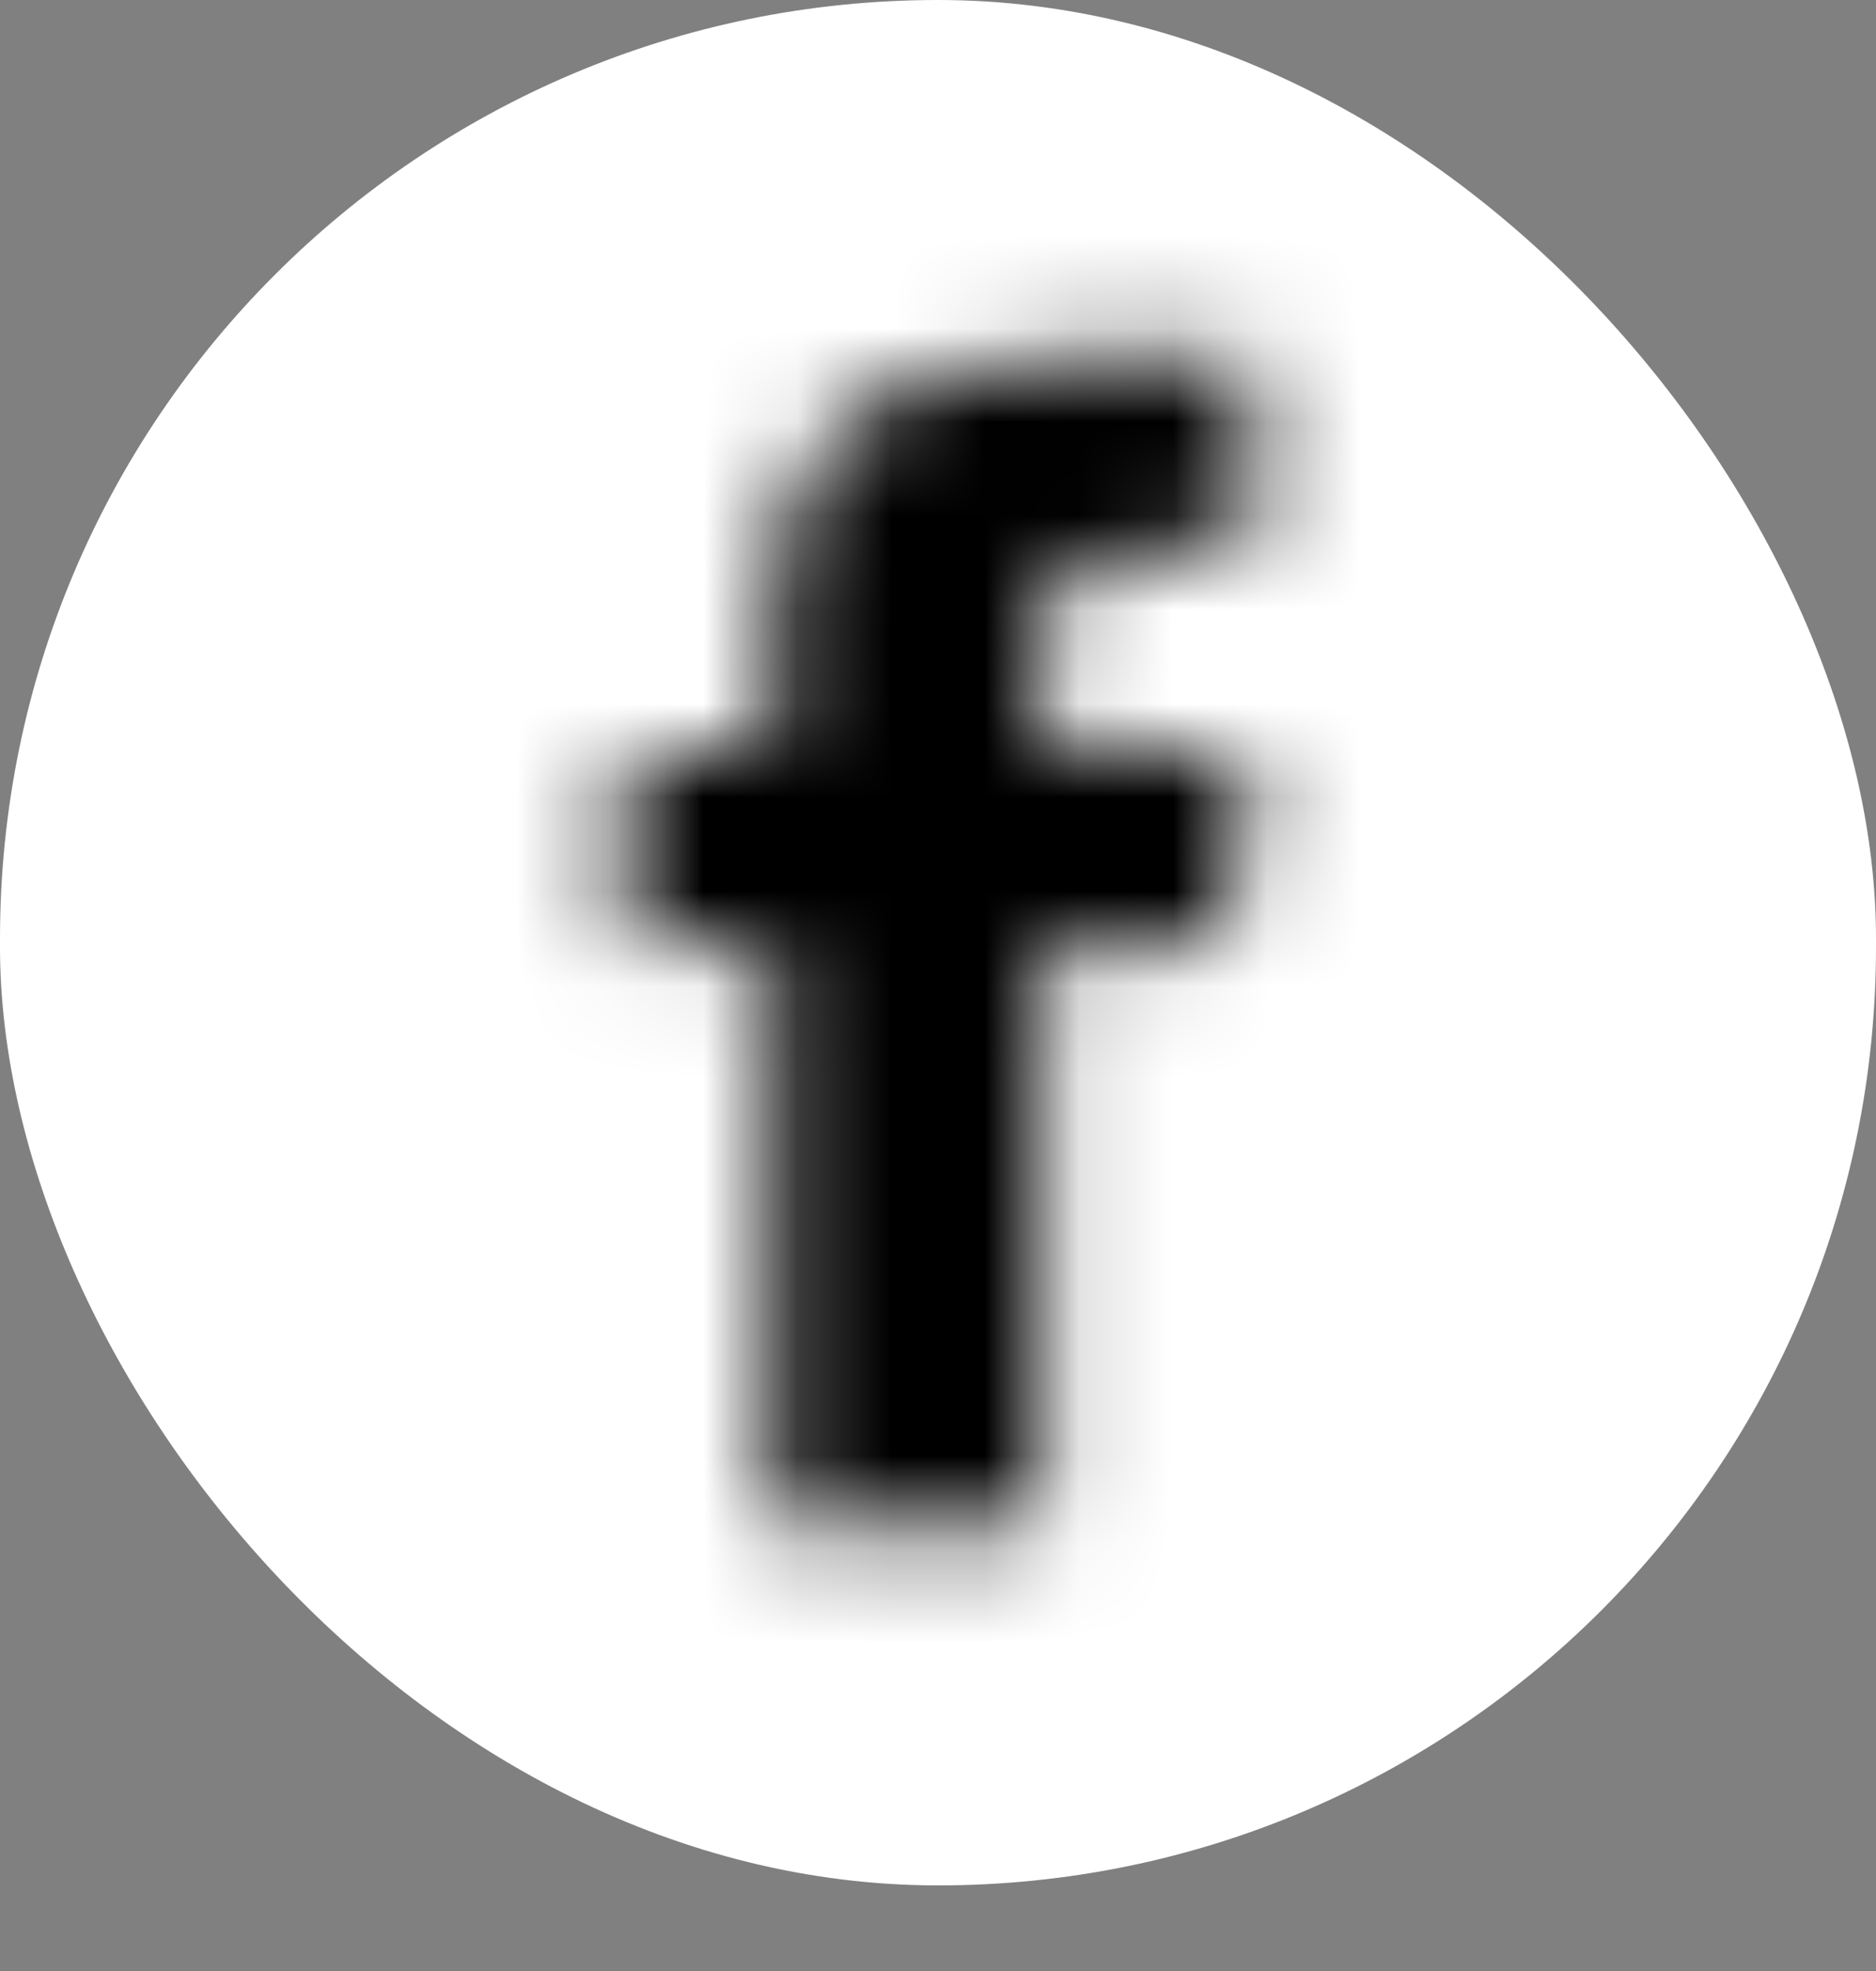
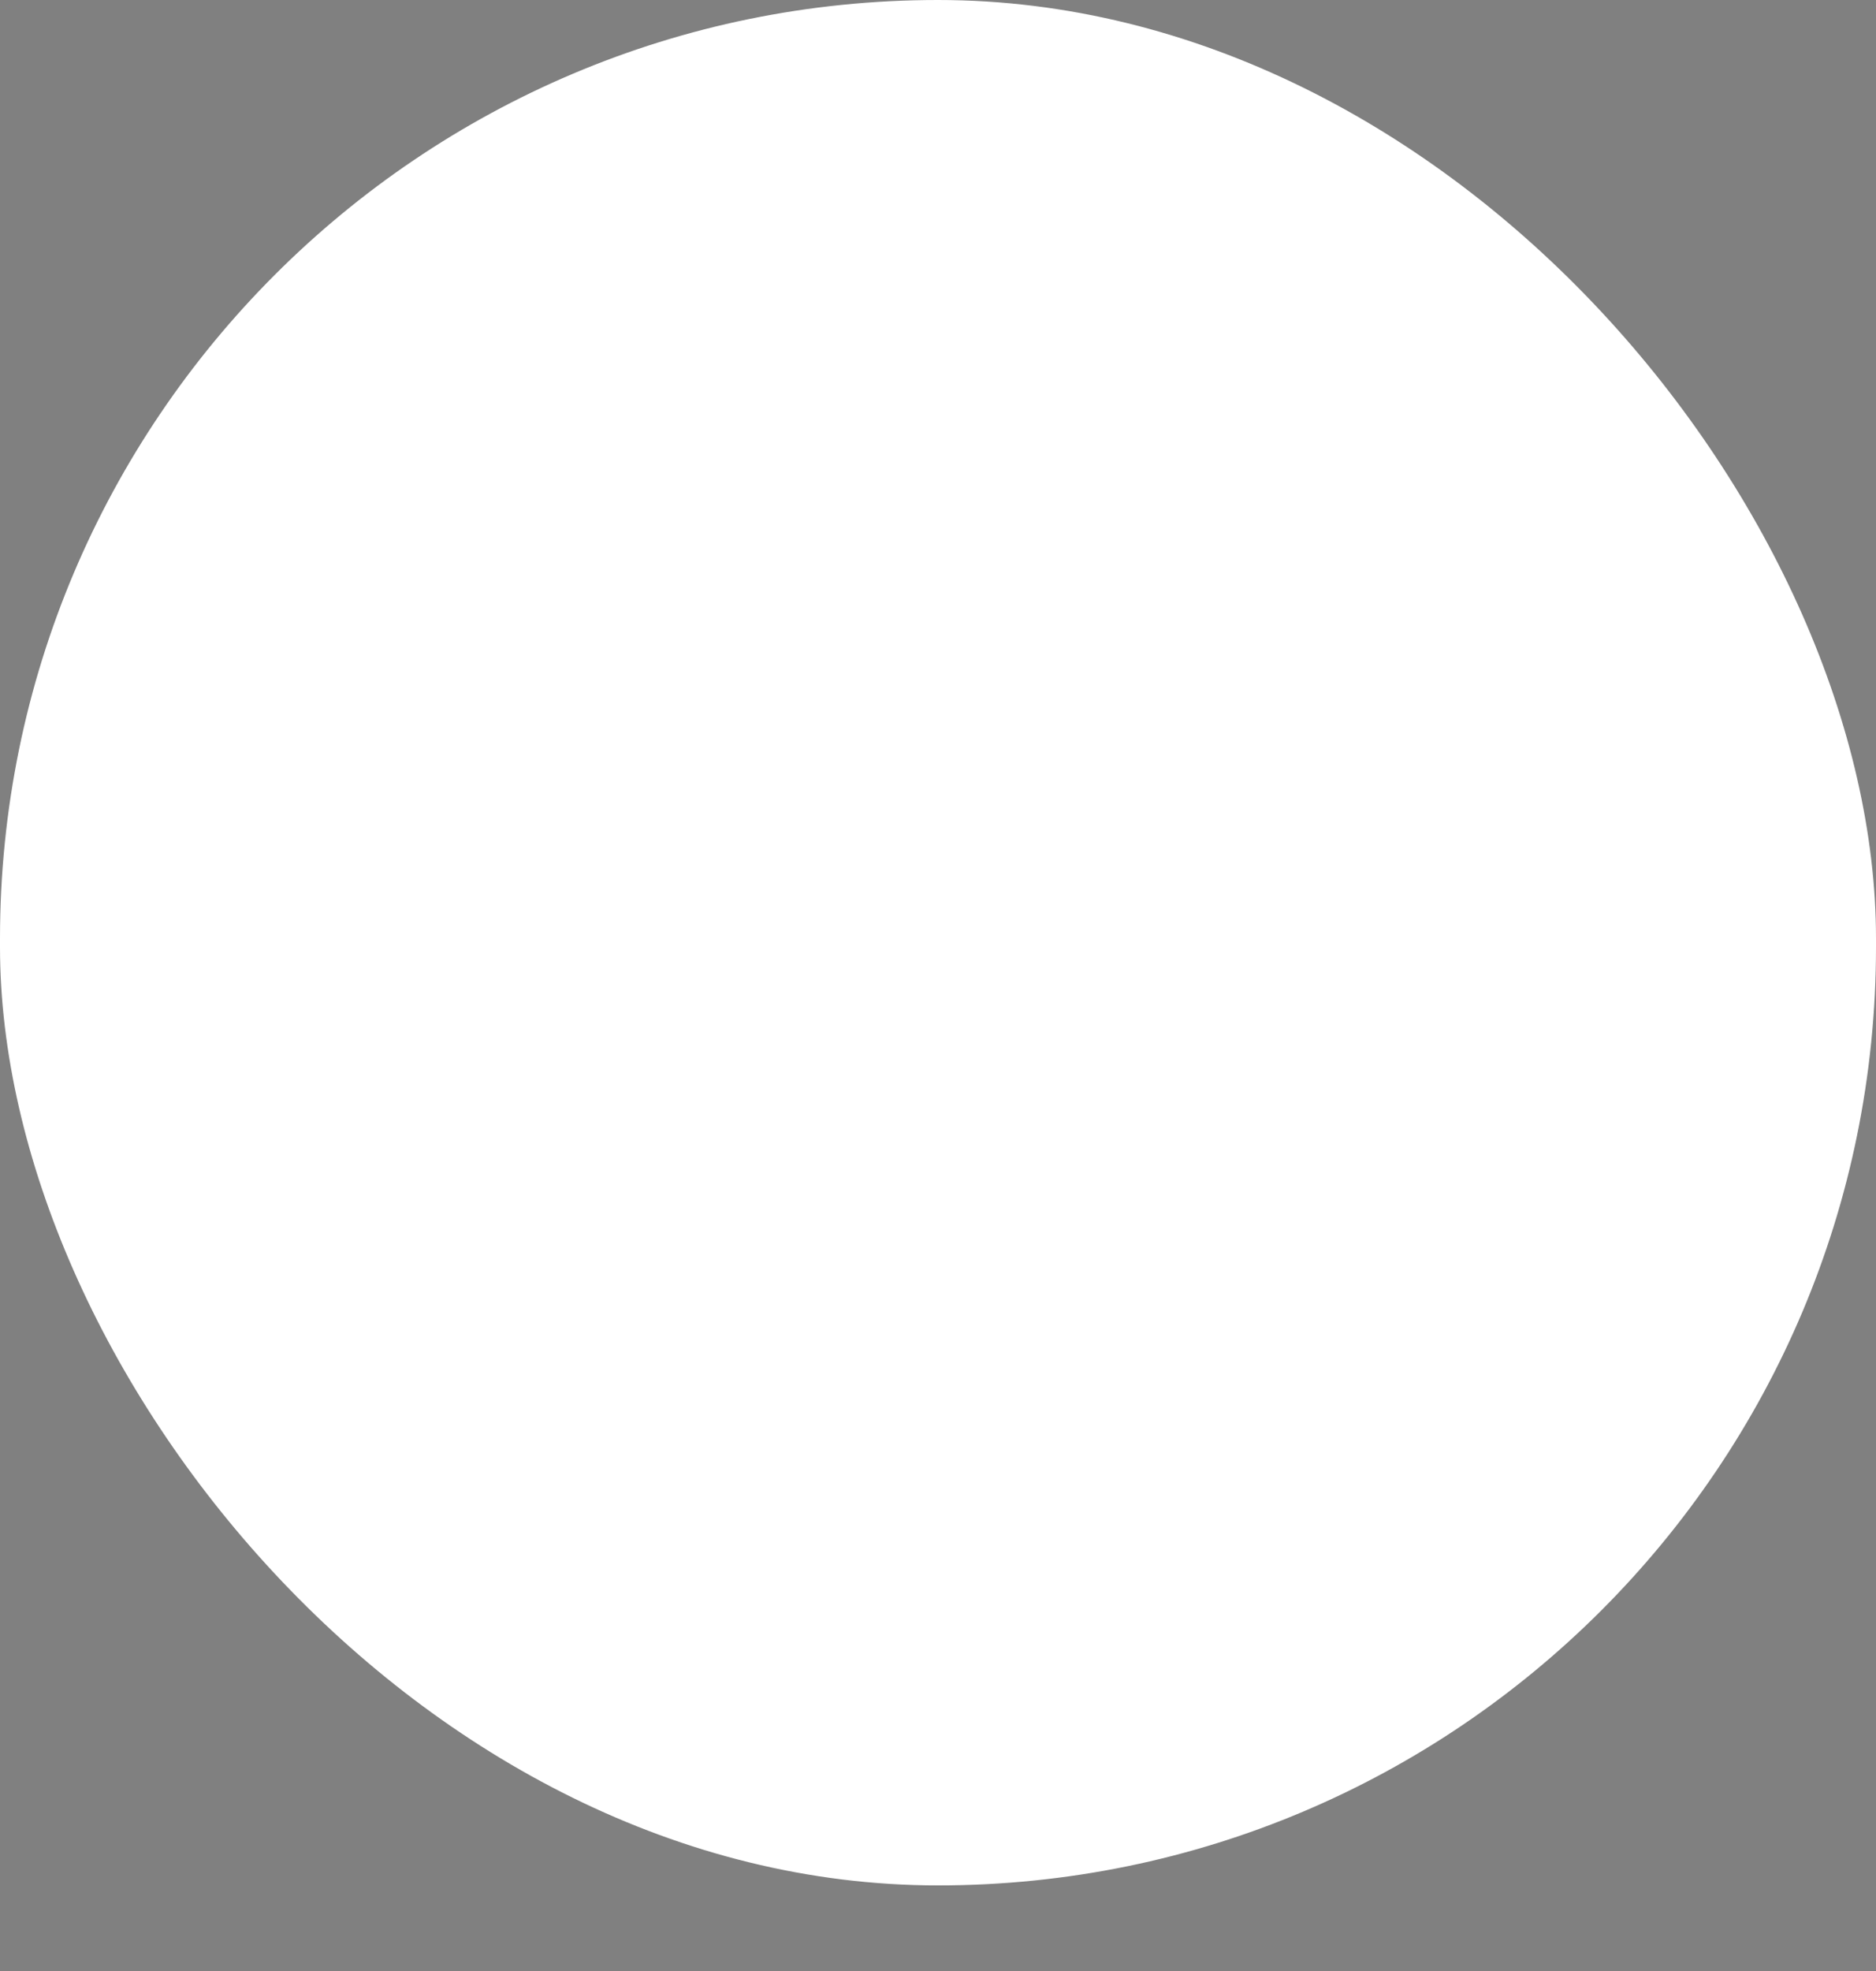
<svg xmlns="http://www.w3.org/2000/svg" width="20" height="21" viewBox="0 0 20 21" fill="none">
  <rect x="0" y="0" width="20" height="21" fill="#808080" stroke="none" />
  <rect width="20" height="20.088" rx="10" fill="white" />
  <path fill-rule="evenodd" clip-rule="evenodd" d="M11.112 7.971H13.335L13.057 10.044H11.112V16.262H8.23V10.044H6.668V7.971H8.23V6.579C8.23 5.672 8.474 4.987 8.96 4.523C9.446 4.058 10.256 3.826 11.39 3.826H13.335V5.899H12.154C11.714 5.899 11.431 5.964 11.303 6.093C11.176 6.223 11.112 6.439 11.112 6.741V7.971Z" fill="white" />
  <mask id="mask0_1420_1045" style="mask-type:alpha" maskUnits="userSpaceOnUse" x="6" y="3" width="8" height="14">
-     <path fill-rule="evenodd" clip-rule="evenodd" d="M11.112 7.971H13.335L13.057 10.044H11.112V16.262H8.23V10.044H6.668V7.971H8.23V6.579C8.23 5.672 8.474 4.987 8.96 4.523C9.446 4.058 10.256 3.826 11.39 3.826H13.335V5.899H12.154C11.714 5.899 11.431 5.964 11.303 6.093C11.176 6.223 11.112 6.439 11.112 6.741V7.971Z" fill="white" />
-   </mask>
+     </mask>
  <g mask="url(#mask0_1420_1045)">
-     <rect x="1.906" y="1.914" width="17.143" height="17.218" fill="black" />
-   </g>
+     </g>
</svg>